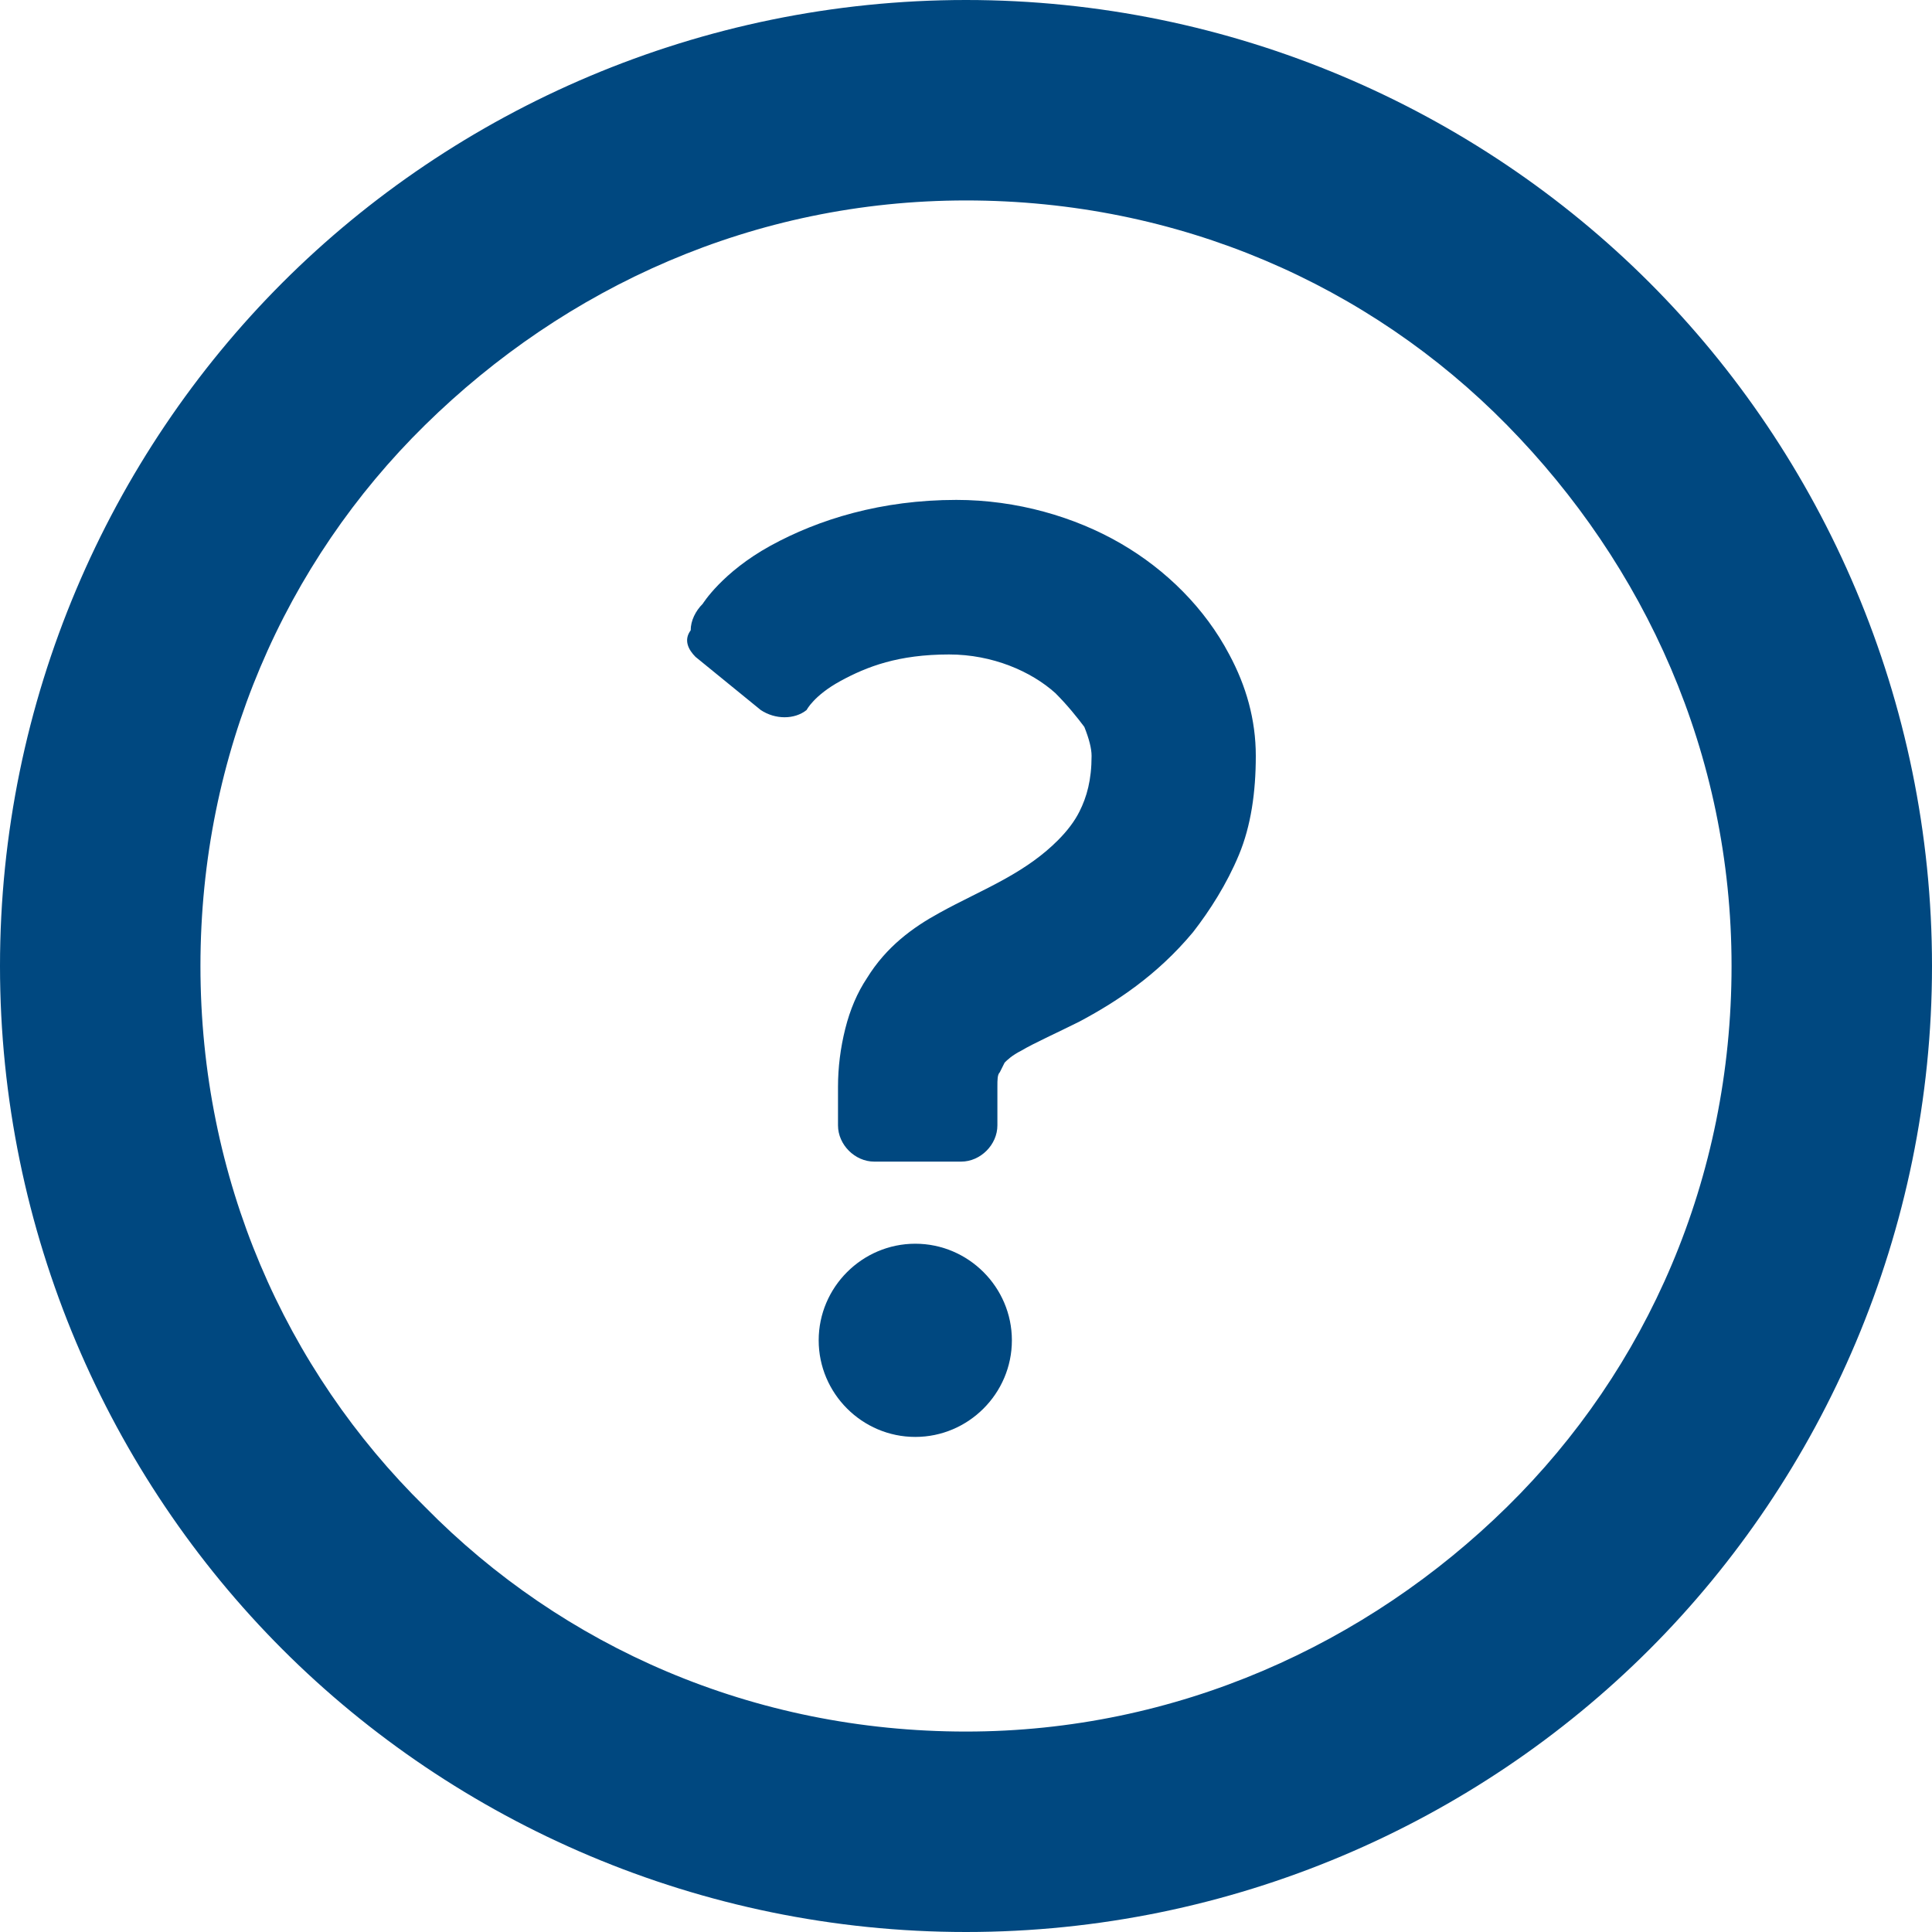
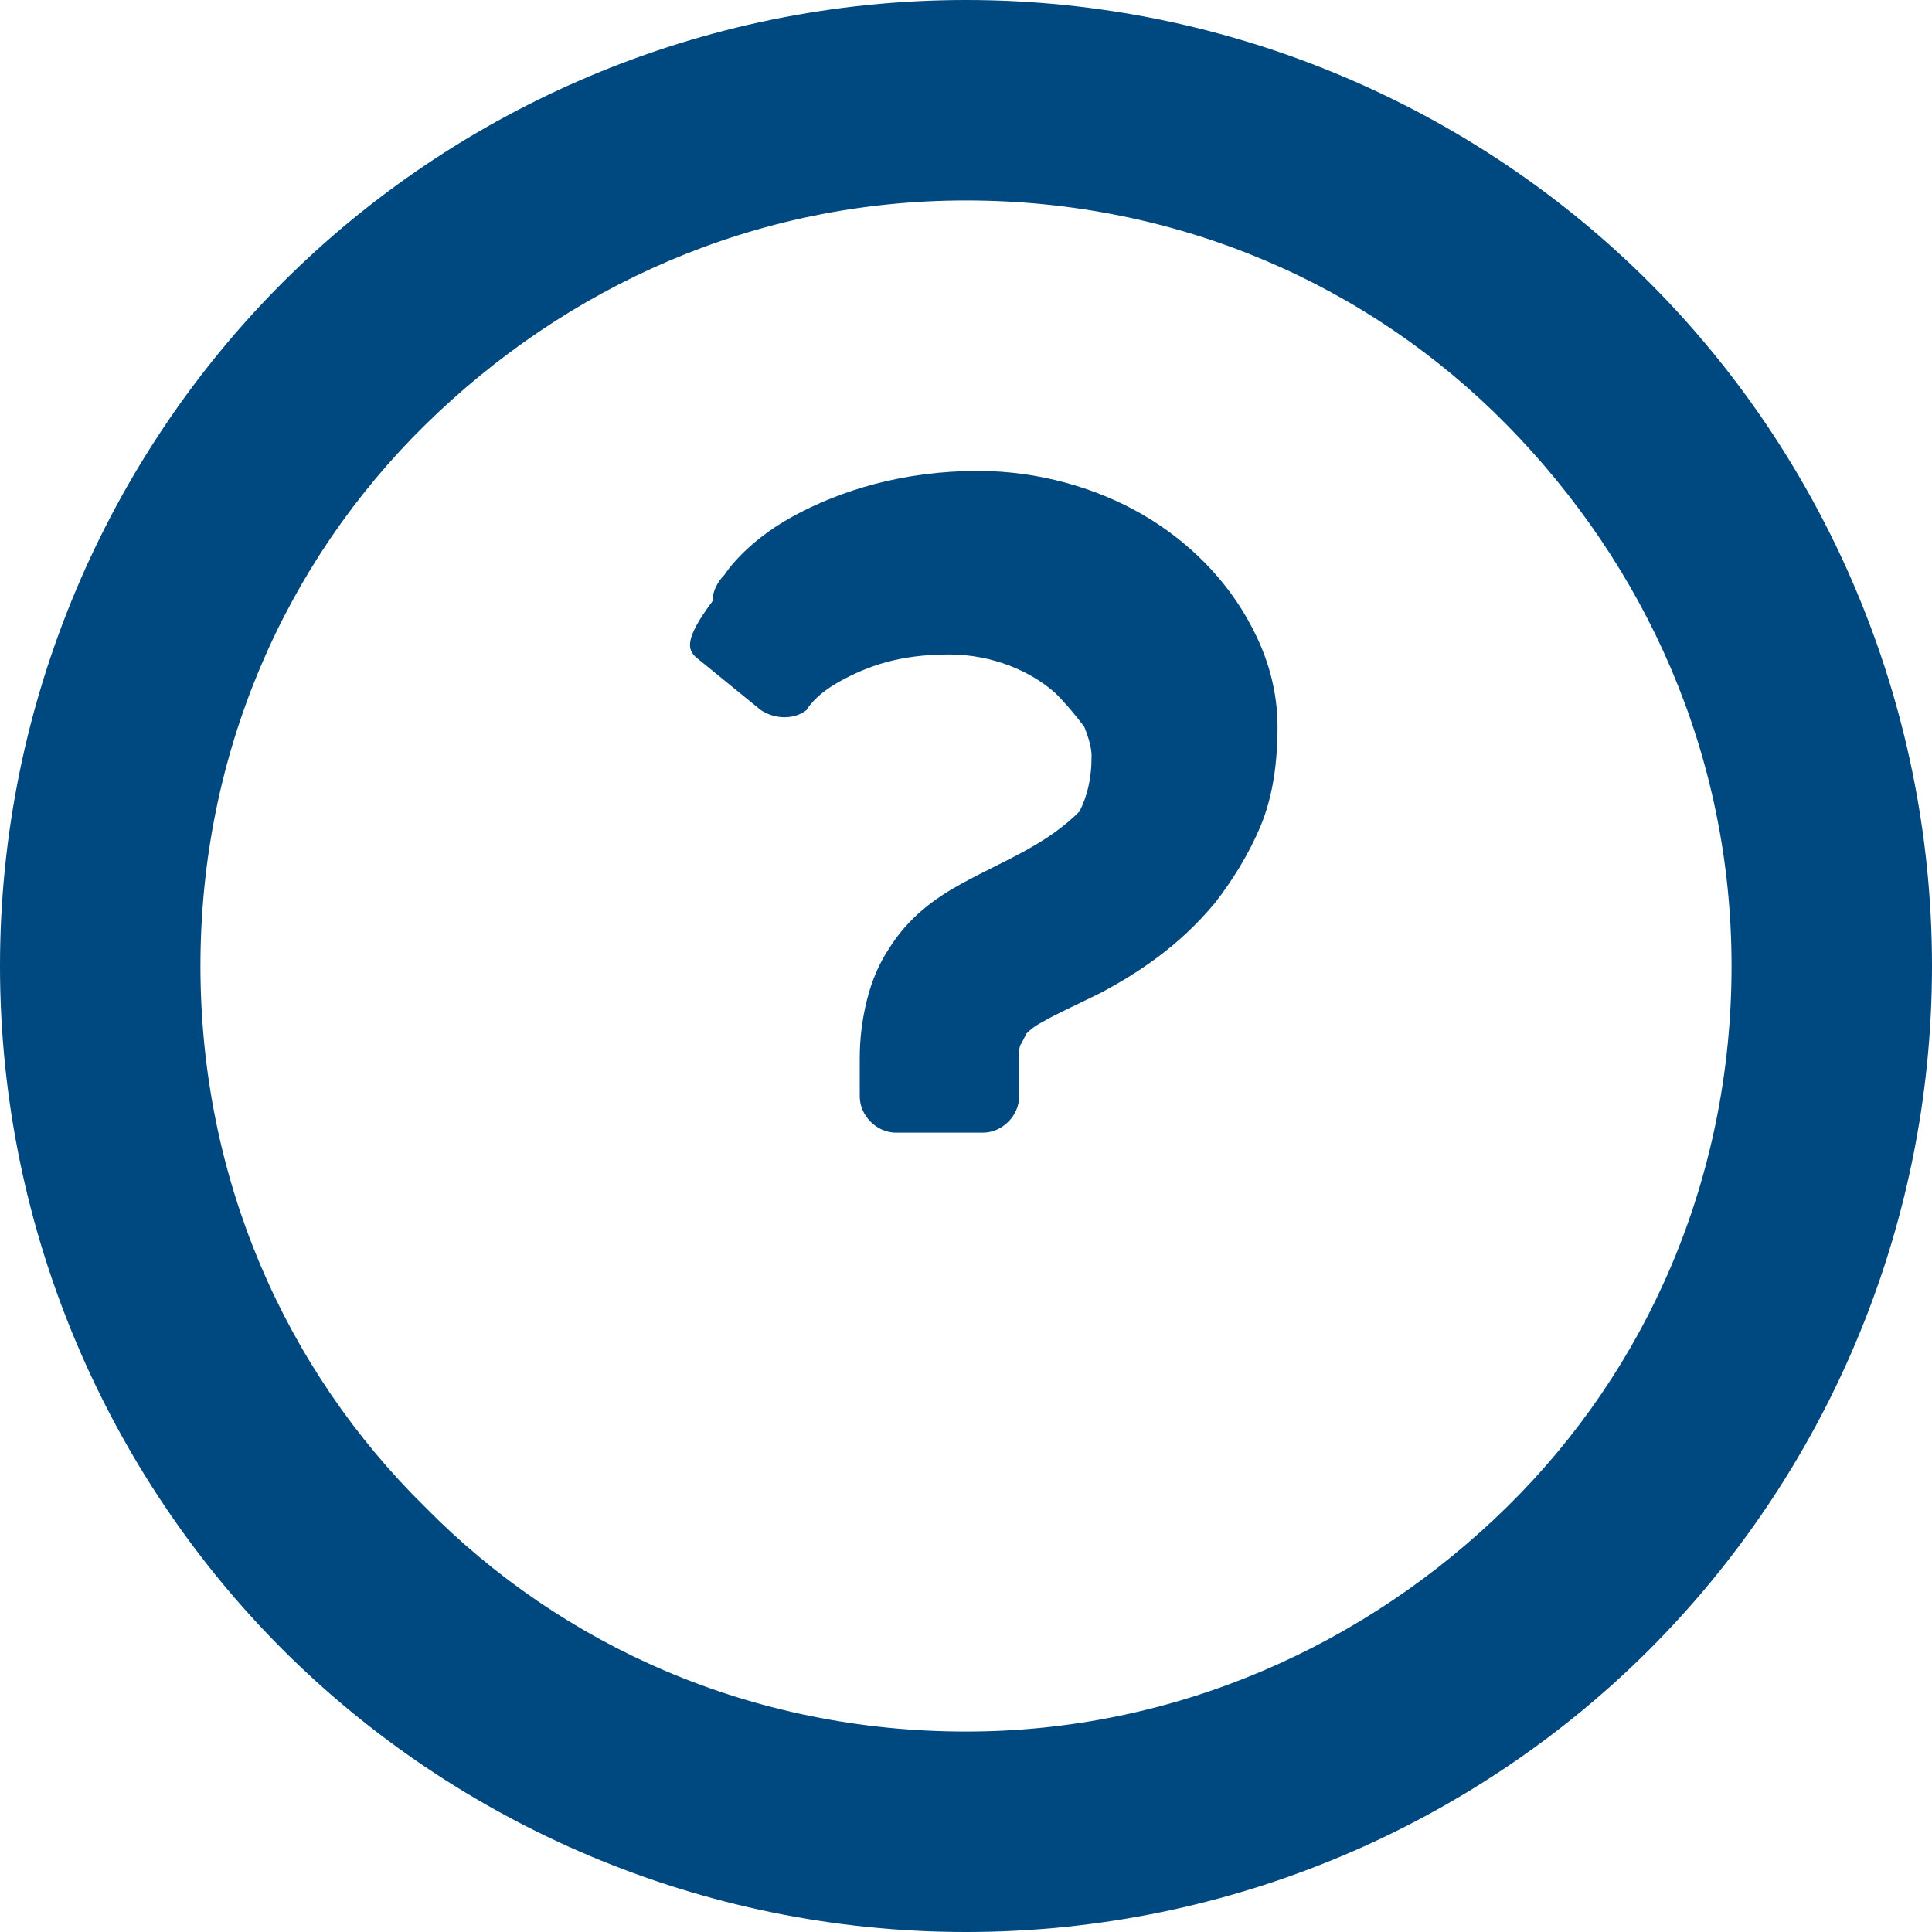
<svg xmlns="http://www.w3.org/2000/svg" version="1.1" id="レイヤー_1" x="0px" y="0px" viewBox="0 0 80 80" style="enable-background:new 0 0 80 80;" xml:space="preserve">
  <style type="text/css">
	.st0{fill:#004880;}
</style>
  <g>
    <path class="st0" d="M68.3,11.7C61.1,4.5,51,0,40,0C29,0,18.9,4.5,11.7,11.7C4.5,18.9,0,29,0,40c0,11,4.5,21.1,11.7,28.3   C18.9,75.5,29,80,40,80c11,0,21.1-4.5,28.3-11.7C75.5,61.1,80,51,80,40C80,29,75.5,18.9,68.3,11.7z M62.4,17.6   c5.7,5.8,9.3,13.6,9.3,22.4c0,8.8-3.5,16.7-9.3,22.4c-5.8,5.7-13.7,9.3-22.4,9.3c-8.8,0-16.7-3.5-22.4-9.3   C11.8,56.7,8.3,48.8,8.3,40c0-8.8,3.5-16.7,9.3-22.4c5.8-5.7,13.6-9.3,22.4-9.3C48.8,8.3,56.7,11.8,62.4,17.6z" />
-     <path class="st0" d="M37.9,51.5c-2.2,0-4,1.8-4,4c0,2.2,1.8,4,4,4c2.2,0,4-1.8,4-4C41.9,53.3,40.1,51.5,37.9,51.5z" />
-     <path class="st0" d="M28.8,27.2l2.7,2.2c0.6,0.4,1.4,0.4,1.9,0c0,0,0.3-0.6,1.4-1.2c1.1-0.6,2.4-1.1,4.5-1.1c1.8,0,3.4,0.7,4.4,1.6   c0.5,0.5,0.9,1,1.2,1.4c0.2,0.5,0.3,0.9,0.3,1.2c0,1-0.2,1.7-0.5,2.3c-0.2,0.4-0.5,0.8-0.9,1.2c-0.6,0.6-1.3,1.1-2.2,1.6   c-0.9,0.5-1.8,0.9-2.7,1.4c-1.1,0.6-2.2,1.4-3,2.7c-0.4,0.6-0.7,1.3-0.9,2.1c-0.2,0.8-0.3,1.6-0.3,2.4c0,0.9,0,1.6,0,1.6   c0,0.8,0.7,1.5,1.5,1.5h3.6c0.8,0,1.5-0.7,1.5-1.5c0,0,0-0.7,0-1.6c0-0.3,0-0.5,0.1-0.6c0.1-0.2,0.1-0.2,0.2-0.4   c0.1-0.1,0.3-0.3,0.7-0.5c0.5-0.3,1.4-0.7,2.4-1.2c1.5-0.8,3.2-1.9,4.7-3.7c0.7-0.9,1.4-2,1.9-3.2c0.5-1.2,0.7-2.6,0.7-4.1   c0-1.5-0.4-2.9-1.1-4.2c-1-1.9-2.6-3.5-4.5-4.6c-1.9-1.1-4.3-1.8-6.8-1.8c-3.1,0-5.7,0.8-7.7,1.9c-2,1.1-2.8,2.4-2.8,2.4   c-0.3,0.3-0.5,0.7-0.5,1.1C28.3,26.5,28.5,26.9,28.8,27.2z" />
+     <path class="st0" d="M28.8,27.2l2.7,2.2c0.6,0.4,1.4,0.4,1.9,0c0,0,0.3-0.6,1.4-1.2c1.1-0.6,2.4-1.1,4.5-1.1c1.8,0,3.4,0.7,4.4,1.6   c0.5,0.5,0.9,1,1.2,1.4c0.2,0.5,0.3,0.9,0.3,1.2c0,1-0.2,1.7-0.5,2.3c-0.6,0.6-1.3,1.1-2.2,1.6   c-0.9,0.5-1.8,0.9-2.7,1.4c-1.1,0.6-2.2,1.4-3,2.7c-0.4,0.6-0.7,1.3-0.9,2.1c-0.2,0.8-0.3,1.6-0.3,2.4c0,0.9,0,1.6,0,1.6   c0,0.8,0.7,1.5,1.5,1.5h3.6c0.8,0,1.5-0.7,1.5-1.5c0,0,0-0.7,0-1.6c0-0.3,0-0.5,0.1-0.6c0.1-0.2,0.1-0.2,0.2-0.4   c0.1-0.1,0.3-0.3,0.7-0.5c0.5-0.3,1.4-0.7,2.4-1.2c1.5-0.8,3.2-1.9,4.7-3.7c0.7-0.9,1.4-2,1.9-3.2c0.5-1.2,0.7-2.6,0.7-4.1   c0-1.5-0.4-2.9-1.1-4.2c-1-1.9-2.6-3.5-4.5-4.6c-1.9-1.1-4.3-1.8-6.8-1.8c-3.1,0-5.7,0.8-7.7,1.9c-2,1.1-2.8,2.4-2.8,2.4   c-0.3,0.3-0.5,0.7-0.5,1.1C28.3,26.5,28.5,26.9,28.8,27.2z" />
  </g>
</svg>